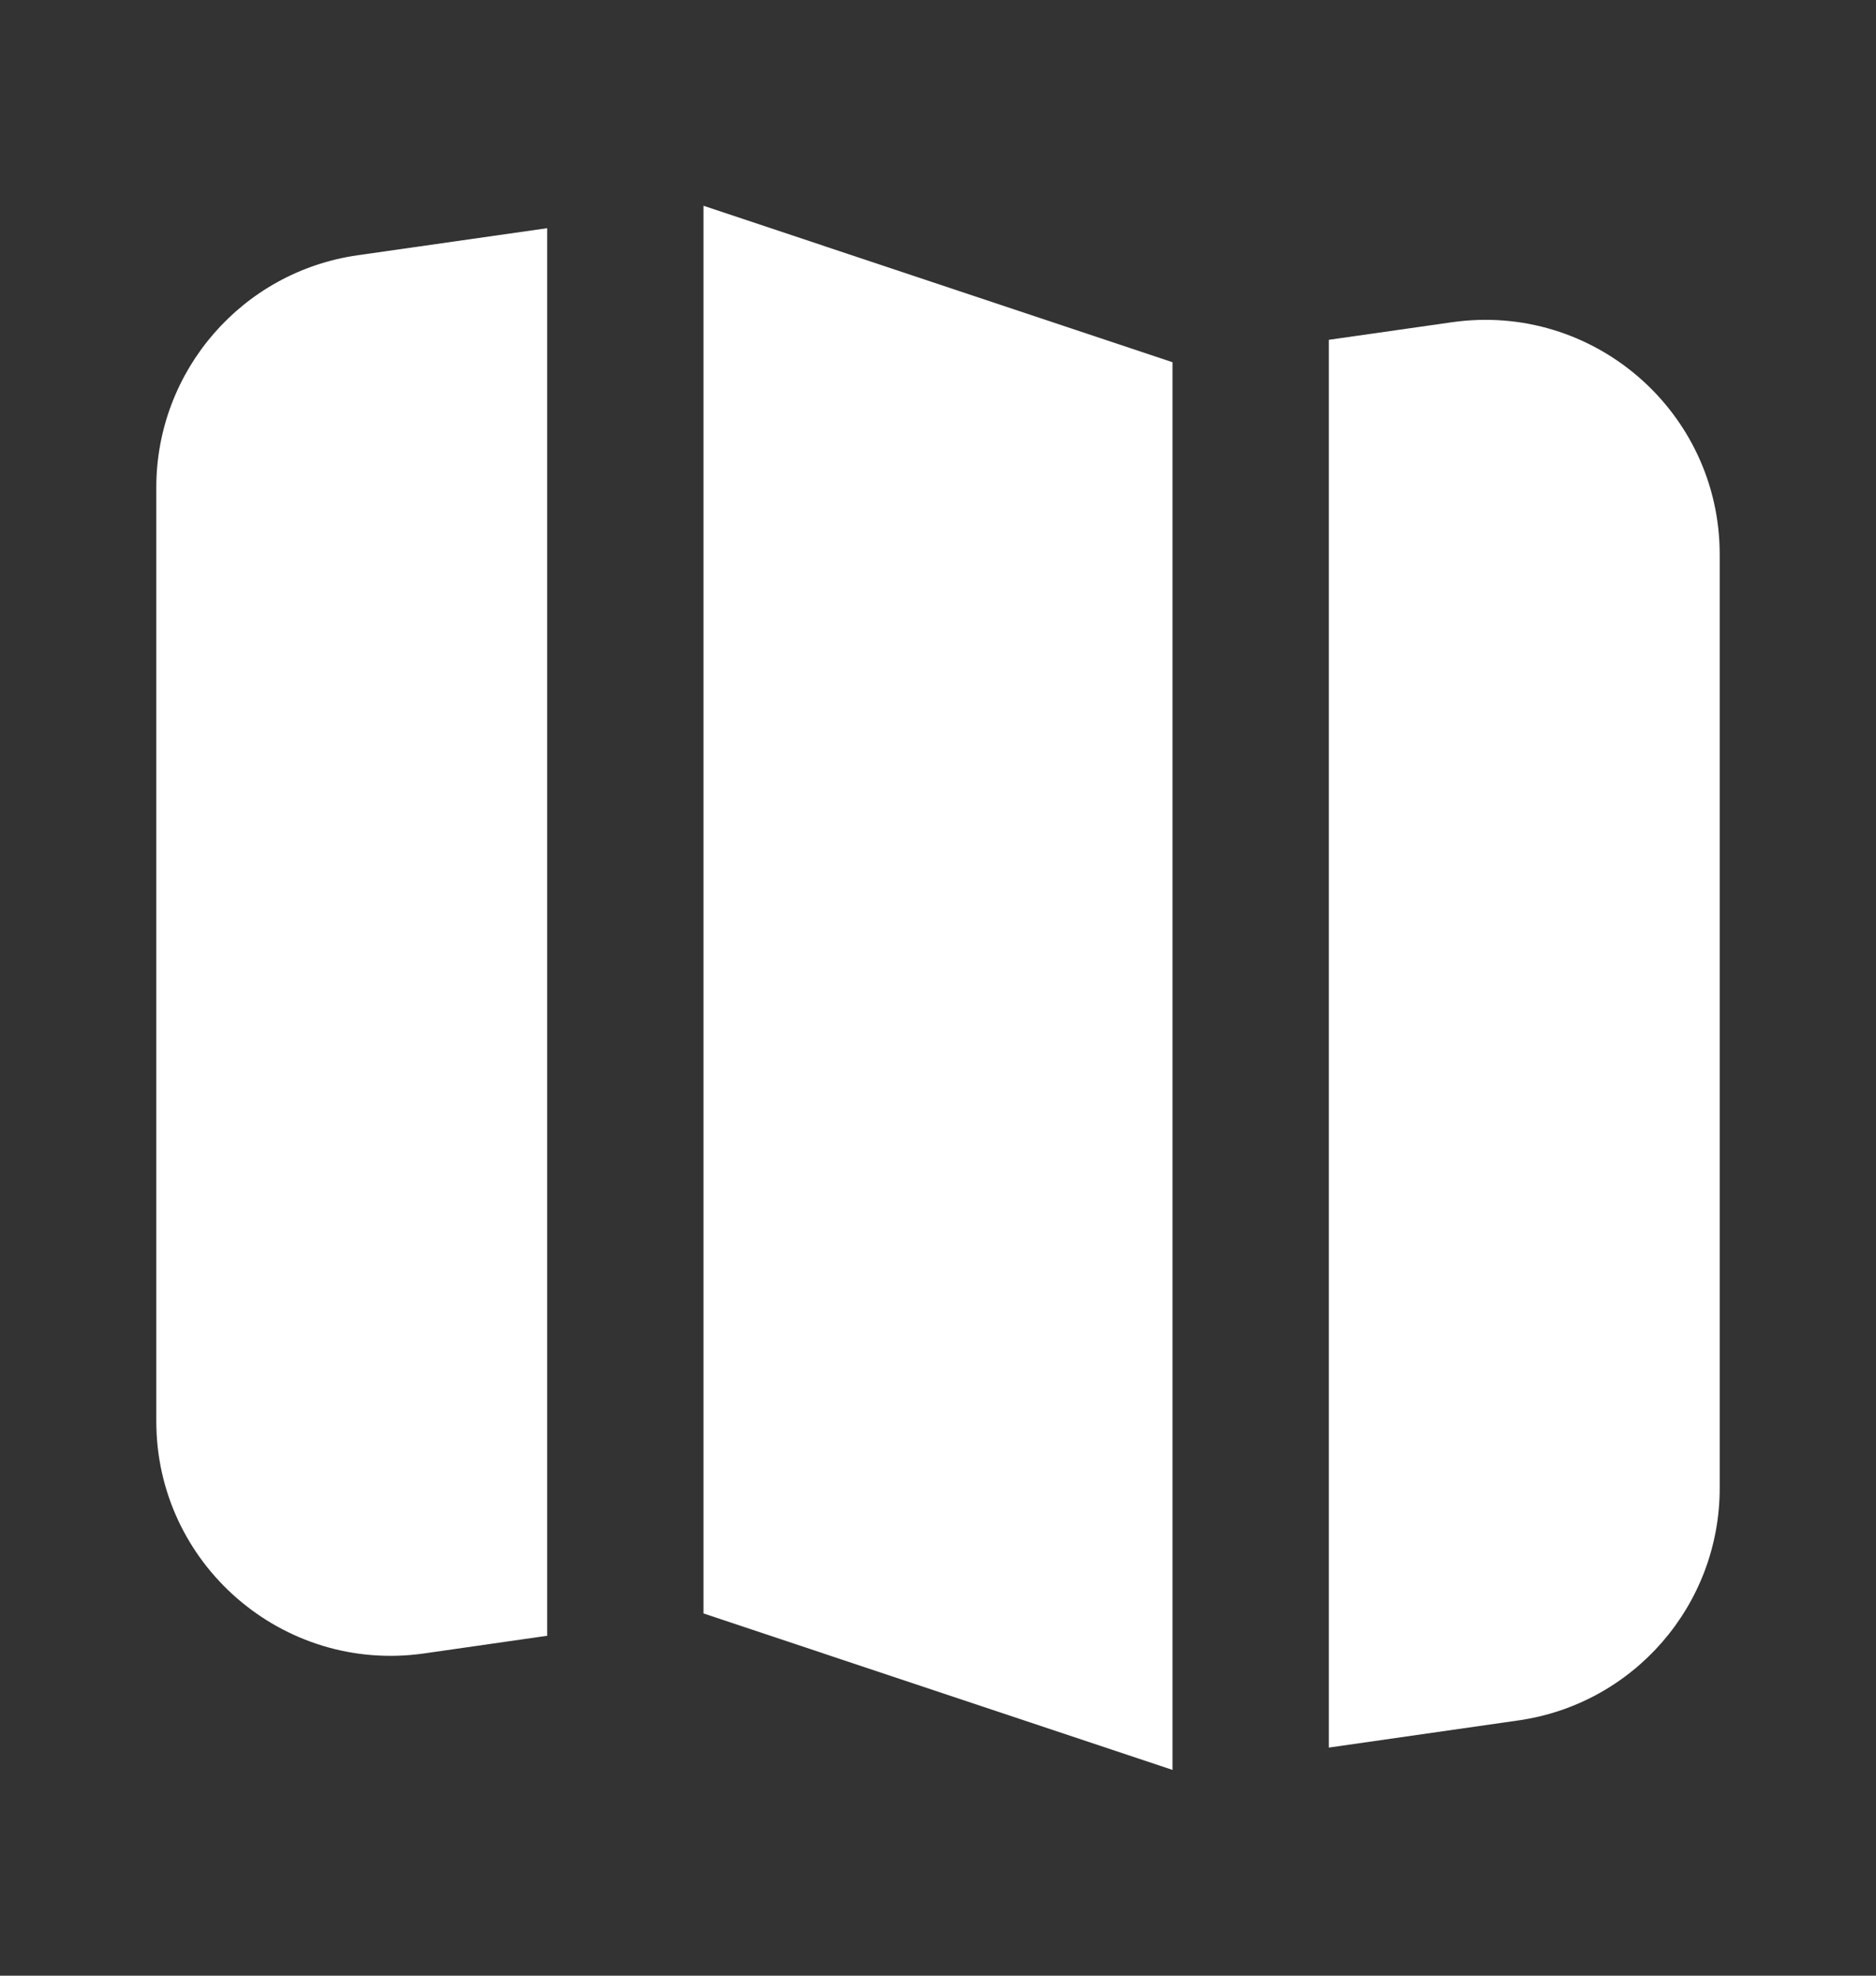
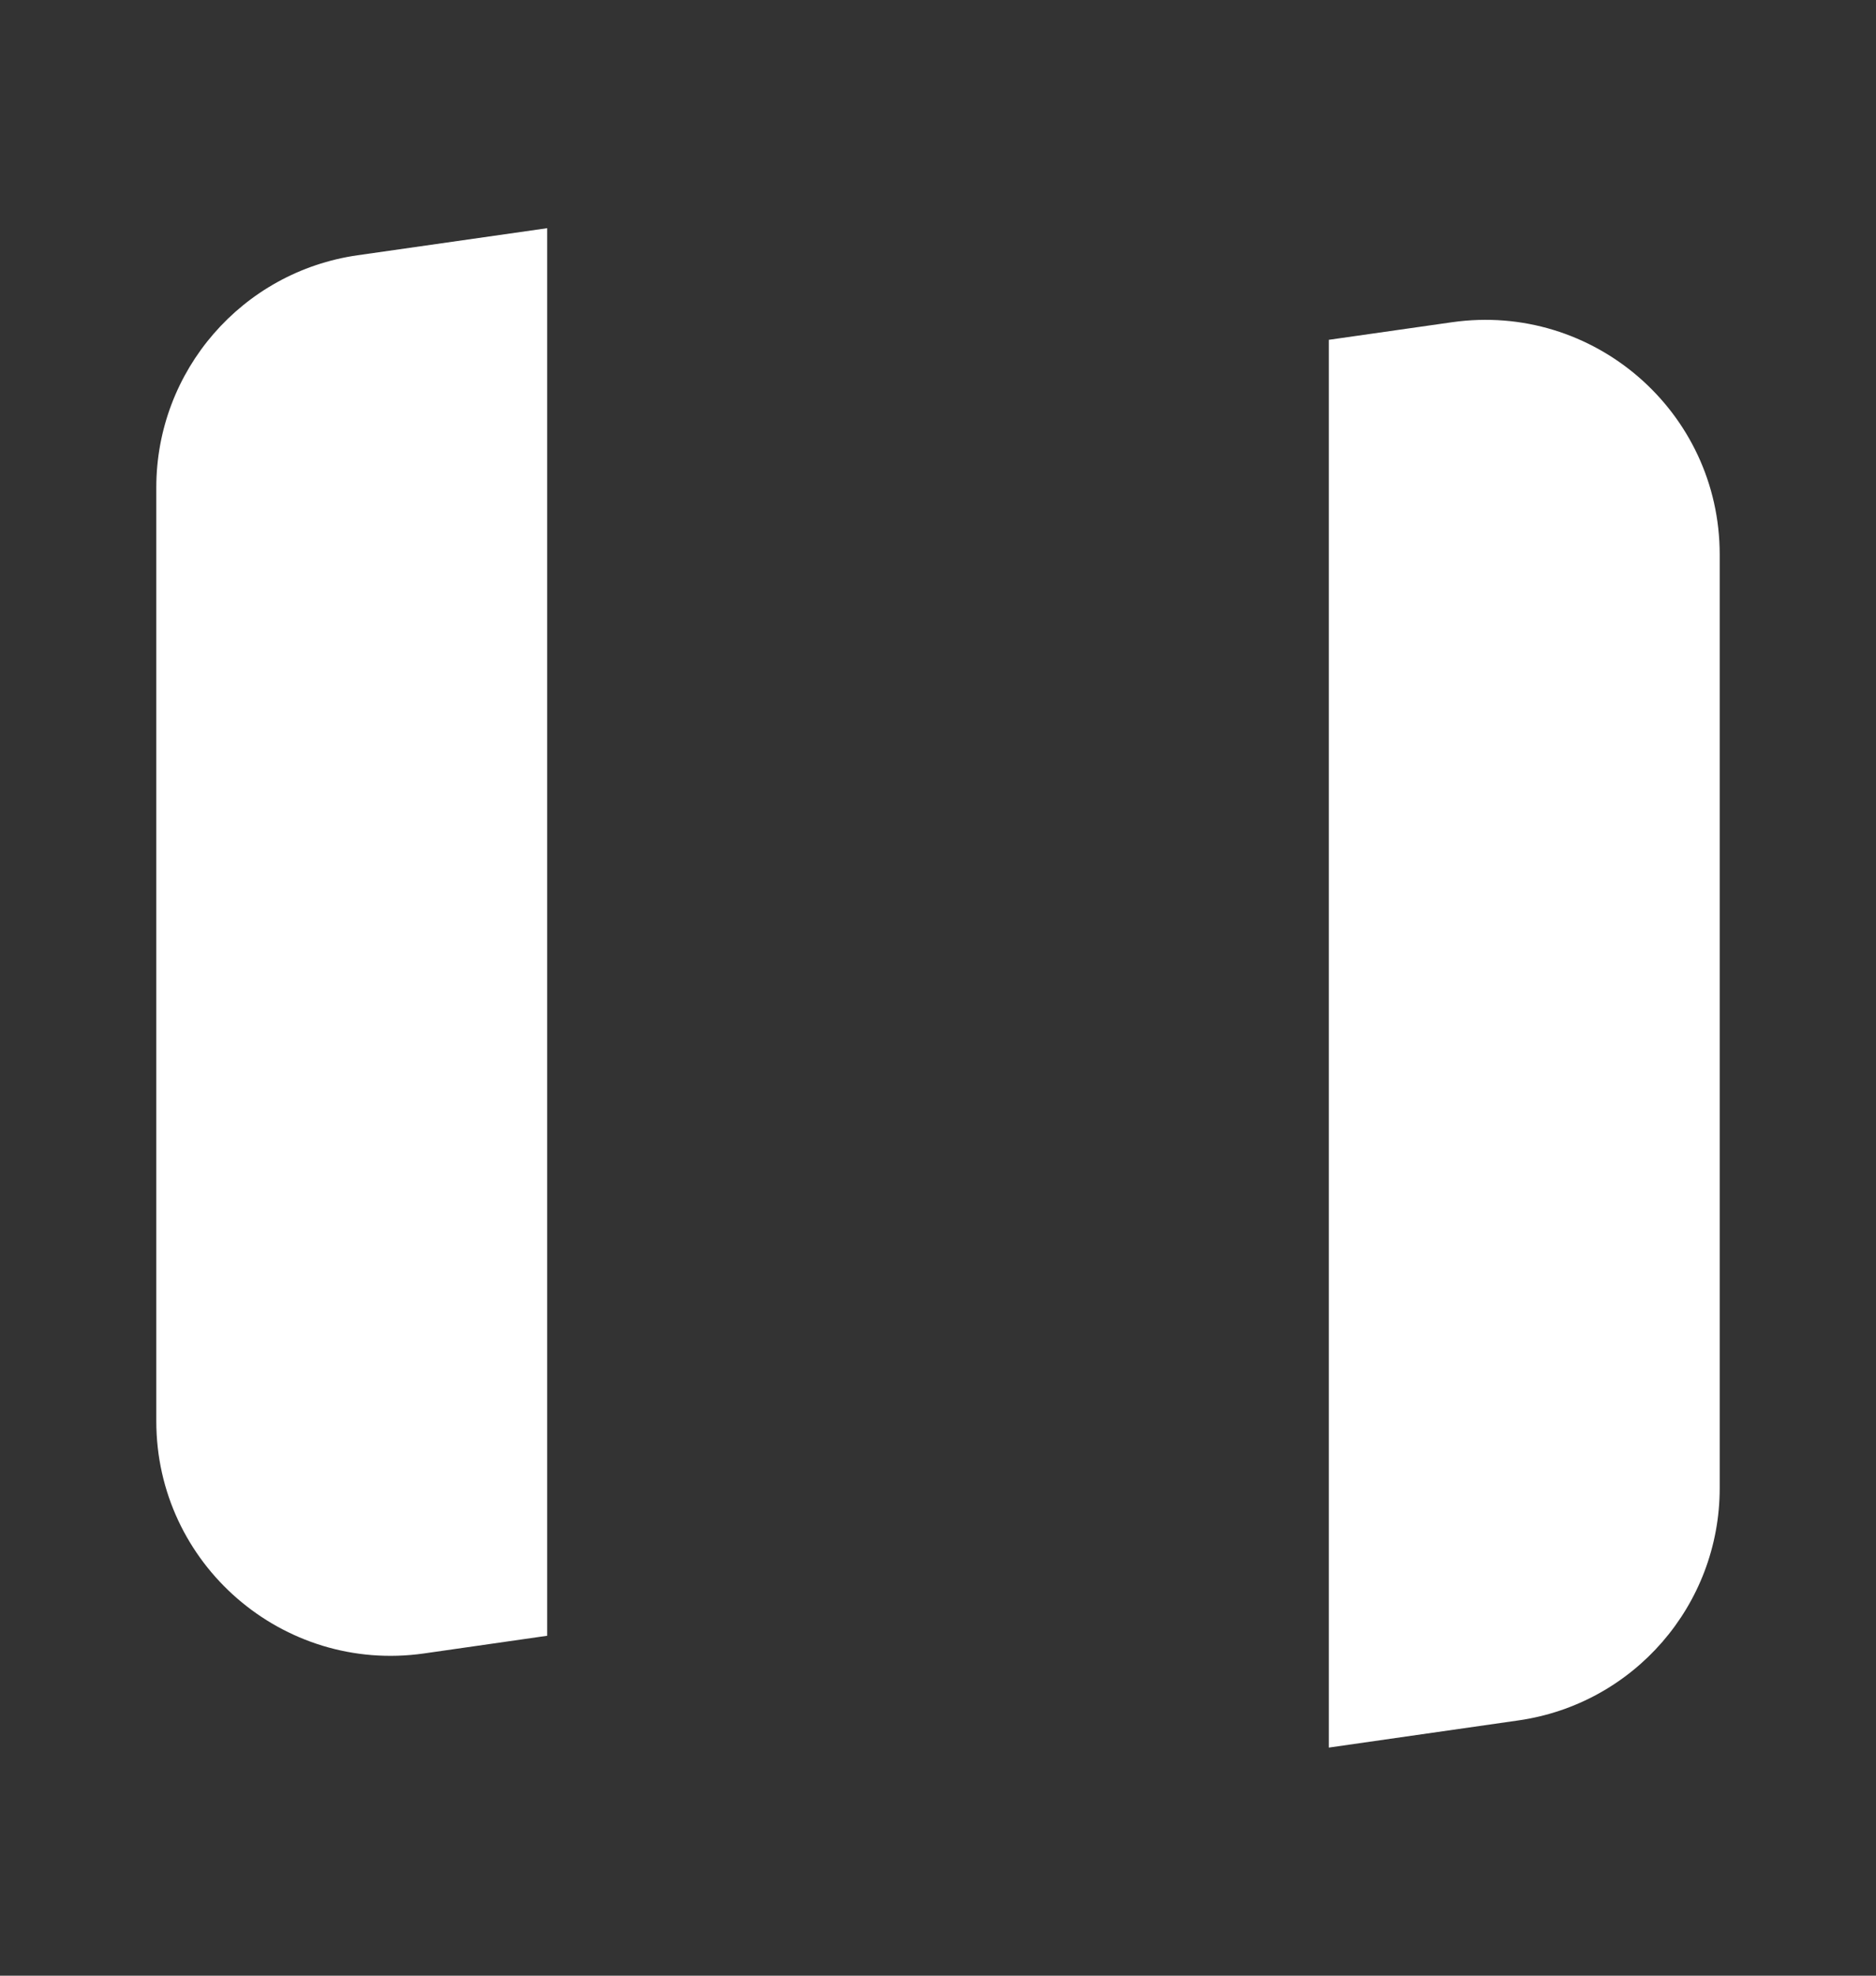
<svg xmlns="http://www.w3.org/2000/svg" width="19" height="20" viewBox="0 0 19 20" fill="none">
  <rect x="0" y="0" width="19" height="20" fill="#333333" stroke="none" />
  <path fill-rule="evenodd" clip-rule="evenodd" d="M13.458 17.691L15.378 17.416C16.548 17.249 17.417 16.247 17.417 15.065V5.613C17.417 4.168 16.137 3.058 14.706 3.262L13.458 3.44V17.691Z" fill="white" />
-   <path fill-rule="evenodd" clip-rule="evenodd" d="M11.875 17.917L7.125 16.333V2.083L11.875 3.667V17.917Z" fill="white" />
  <path fill-rule="evenodd" clip-rule="evenodd" d="M3.622 2.584L5.542 2.31V16.559L4.294 16.738C2.863 16.942 1.583 15.832 1.583 14.387V4.935C1.583 3.753 2.452 2.751 3.622 2.584Z" fill="white" />
</svg>